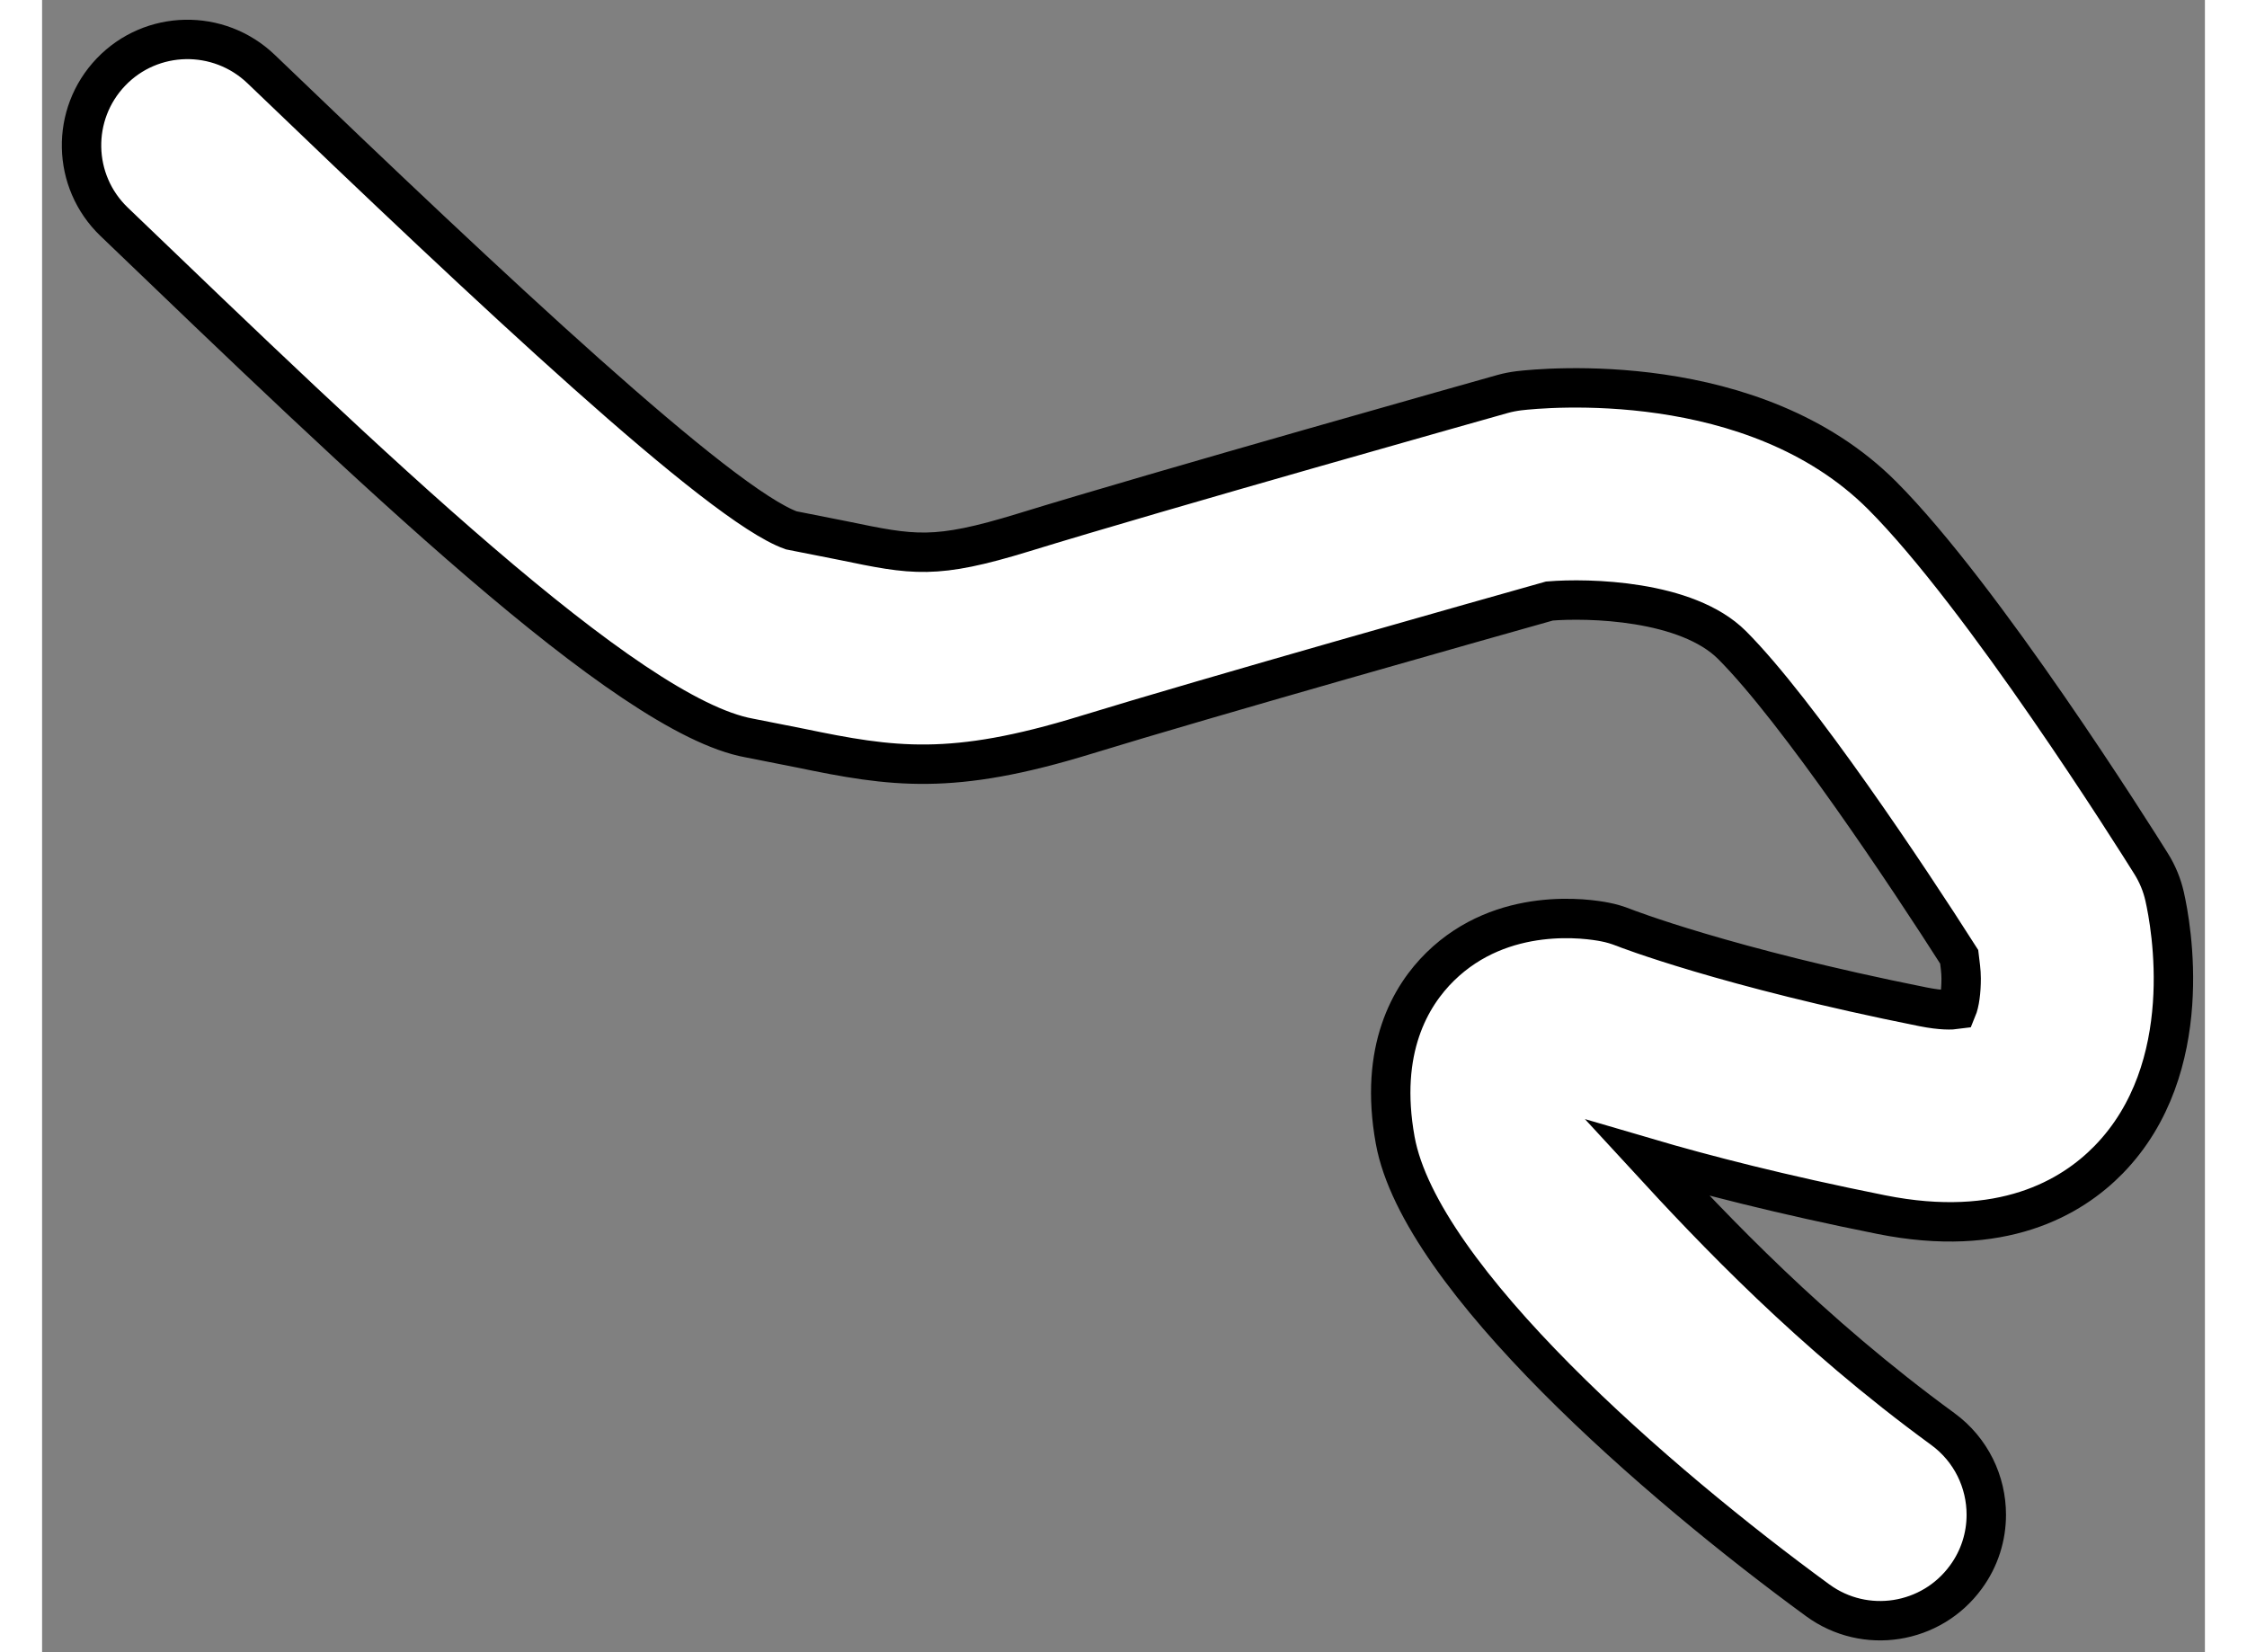
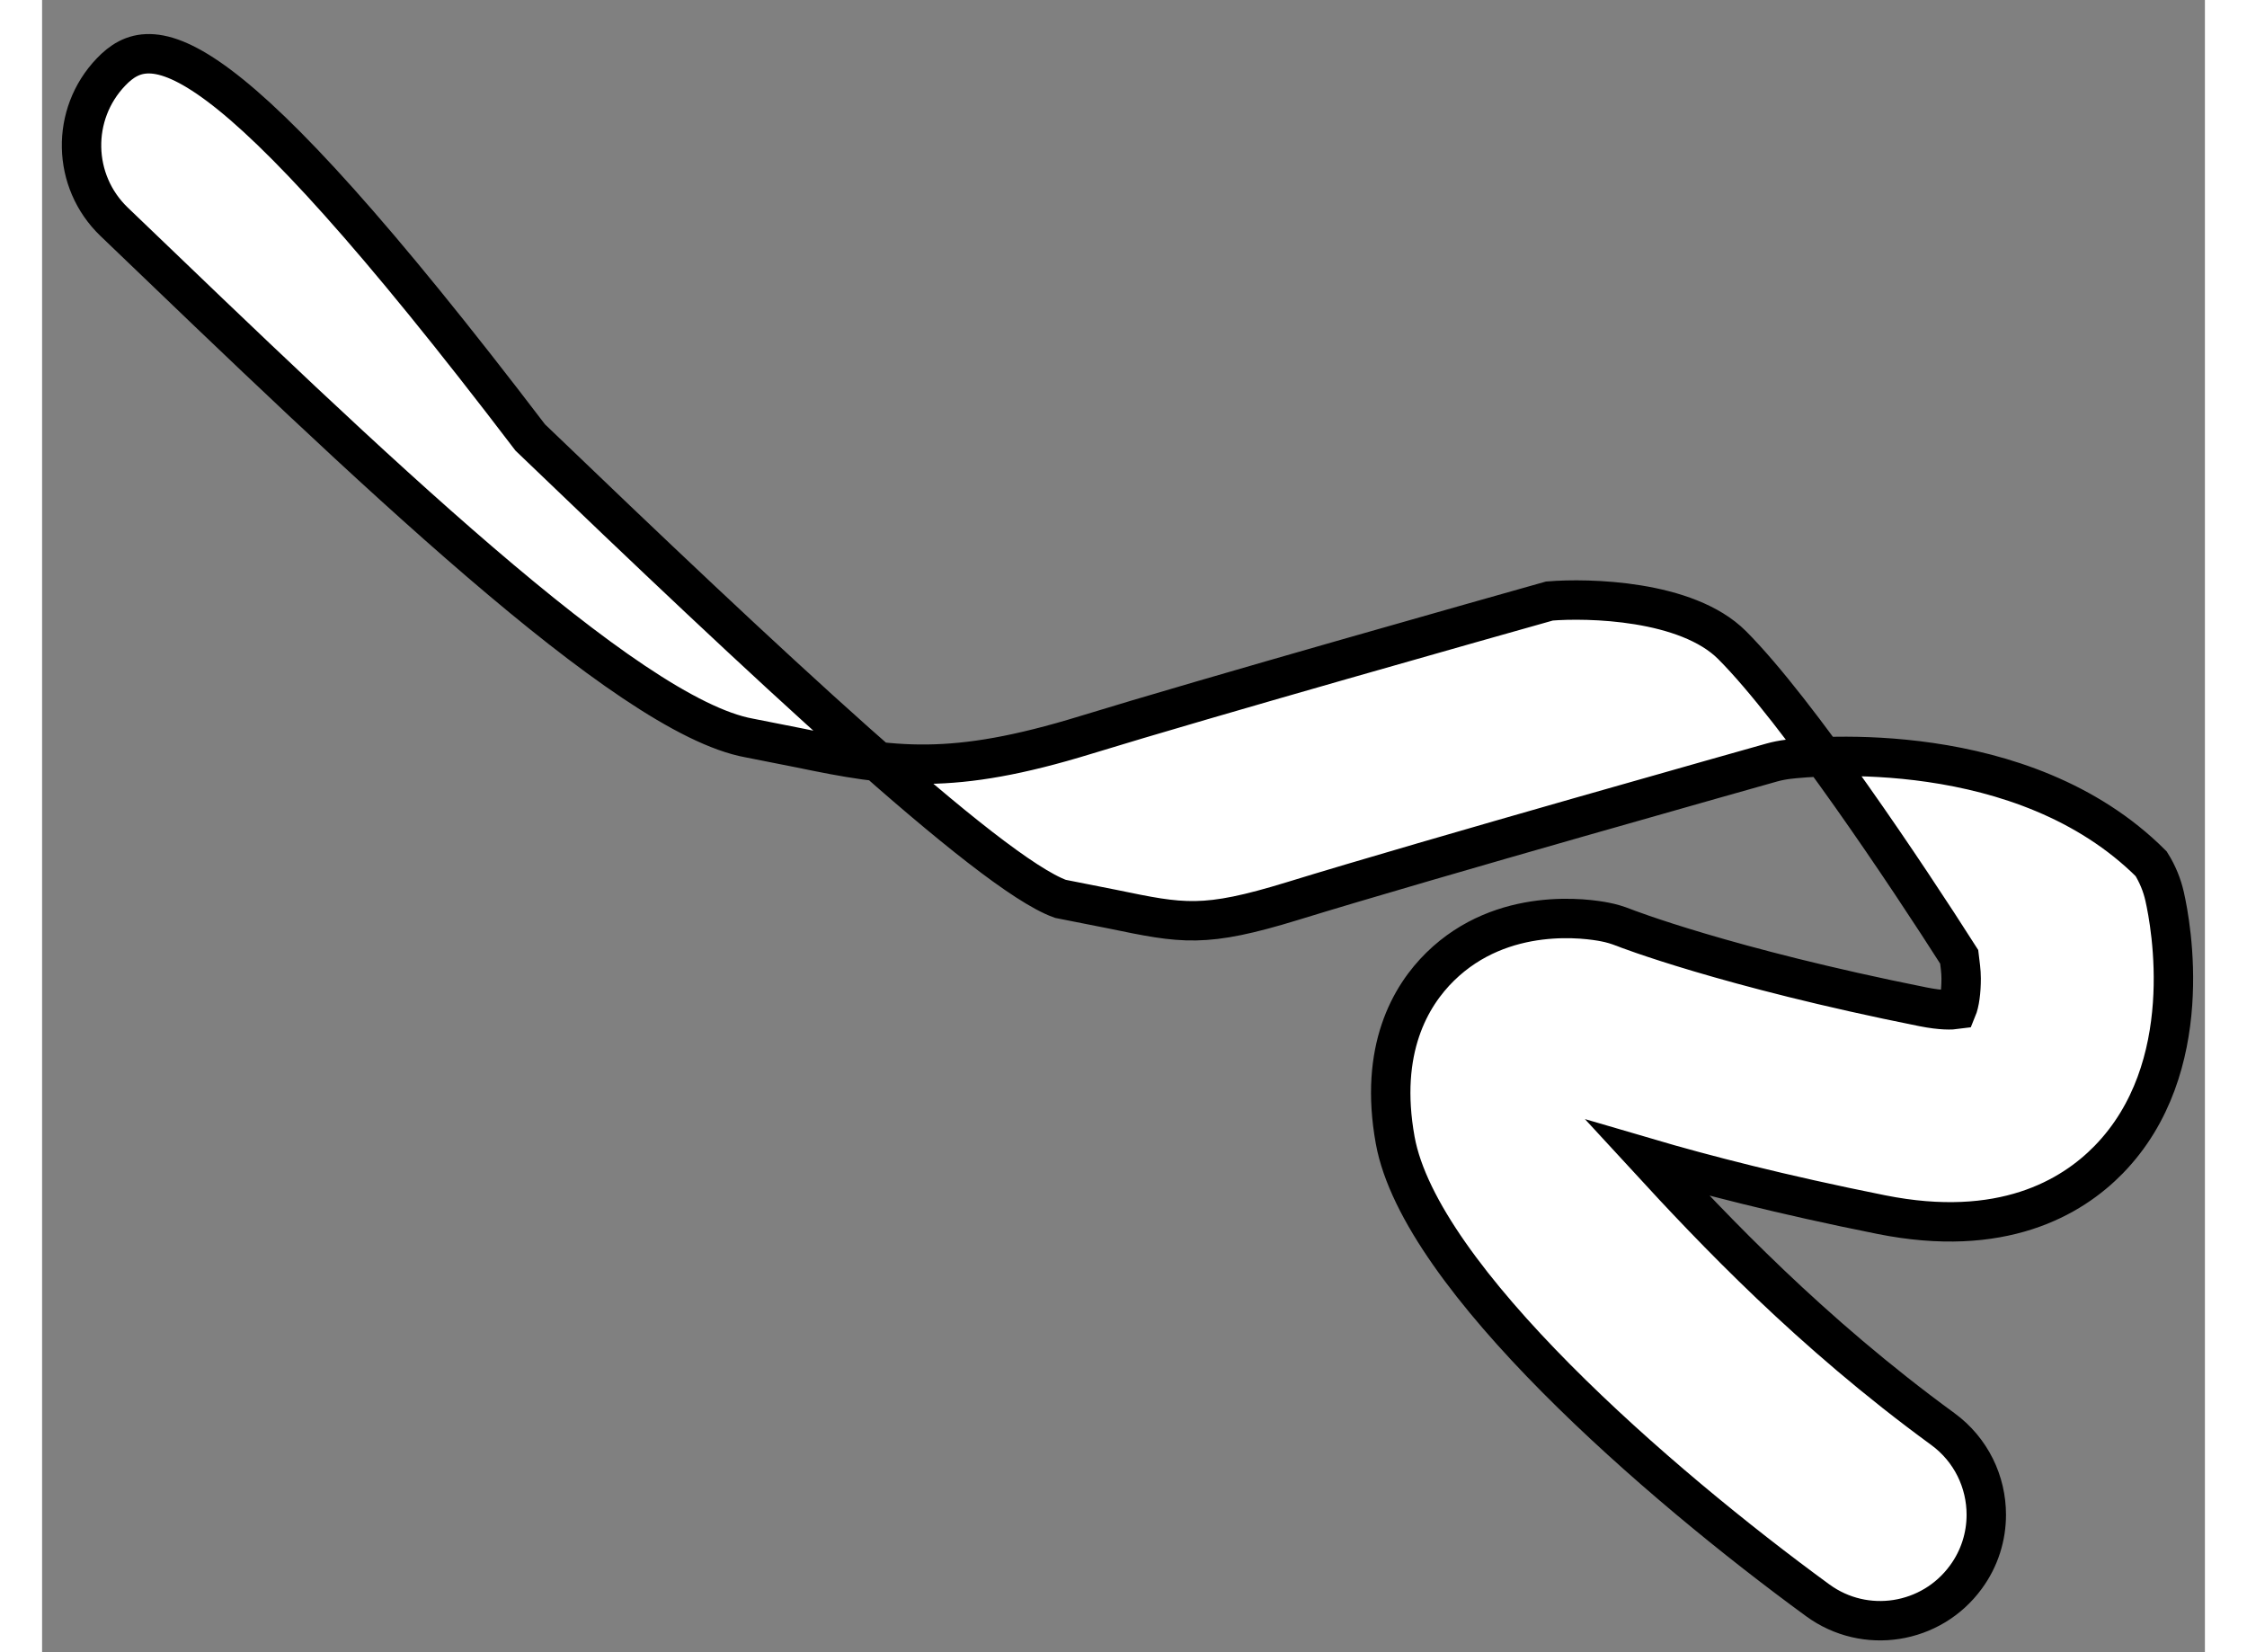
<svg xmlns="http://www.w3.org/2000/svg" version="1.1" x="0px" y="0px" width="244.8px" height="180px" viewBox="144.641 39.234 27.443 20.964" enable-background="new 0 0 244.8 180" xml:space="preserve">
  <rect x="144.641" y="39.234" width="27.443" height="20.964" fill="#808080" stroke="none" />
  <g>
-     <path fill="#FFFFFF" stroke="#000000" stroke-width="0.5" d="M145.516,40.147c-0.514,0.536-0.497,1.387,0.039,1.901    c3.2,3.072,6.506,6.268,8.059,6.55l0.642,0.127c1.179,0.245,1.927,0.357,3.625-0.165c1.548-0.476,5.166-1.497,5.886-1.7    c0.484-0.04,1.742-0.016,2.317,0.559c0.831,0.832,2.242,2.95,2.882,3.955c0.011,0.092,0.025,0.183,0.025,0.275    c0,0.168-0.02,0.31-0.054,0.392c-0.064,0.009-0.193,0.015-0.429-0.032c-2.506-0.501-3.79-1.002-3.803-1.008    c-0.074-0.029-0.153-0.053-0.232-0.068c-0.21-0.042-1.299-0.212-2.092,0.566c-0.377,0.37-0.779,1.052-0.571,2.203    c0.318,1.747,3.342,4.363,5.362,5.838c0.6,0.438,1.441,0.305,1.879-0.295c0.175-0.238,0.259-0.516,0.259-0.791    c0-0.416-0.191-0.824-0.552-1.088c-1.683-1.229-2.905-2.524-3.747-3.439c0.705,0.207,1.688,0.463,2.969,0.719    c1.524,0.305,2.409-0.212,2.884-0.699c1.133-1.163,0.789-2.984,0.709-3.338c-0.033-0.147-0.091-0.287-0.171-0.415    c-0.215-0.344-2.135-3.394-3.416-4.676c-1.626-1.624-4.306-1.361-4.605-1.326c-0.071,0.009-0.141,0.022-0.208,0.041    c-0.176,0.05-4.338,1.221-6.082,1.758c-1.121,0.344-1.391,0.288-2.288,0.102c0,0-0.57-0.113-0.657-0.13    c-0.902-0.323-3.787-3.03-6.727-5.854C146.881,39.595,146.029,39.612,145.516,40.147z" />
+     <path fill="#FFFFFF" stroke="#000000" stroke-width="0.5" d="M145.516,40.147c-0.514,0.536-0.497,1.387,0.039,1.901    c3.2,3.072,6.506,6.268,8.059,6.55l0.642,0.127c1.179,0.245,1.927,0.357,3.625-0.165c1.548-0.476,5.166-1.497,5.886-1.7    c0.484-0.04,1.742-0.016,2.317,0.559c0.831,0.832,2.242,2.95,2.882,3.955c0.011,0.092,0.025,0.183,0.025,0.275    c0,0.168-0.02,0.31-0.054,0.392c-0.064,0.009-0.193,0.015-0.429-0.032c-2.506-0.501-3.79-1.002-3.803-1.008    c-0.074-0.029-0.153-0.053-0.232-0.068c-0.21-0.042-1.299-0.212-2.092,0.566c-0.377,0.37-0.779,1.052-0.571,2.203    c0.318,1.747,3.342,4.363,5.362,5.838c0.6,0.438,1.441,0.305,1.879-0.295c0.175-0.238,0.259-0.516,0.259-0.791    c0-0.416-0.191-0.824-0.552-1.088c-1.683-1.229-2.905-2.524-3.747-3.439c0.705,0.207,1.688,0.463,2.969,0.719    c1.524,0.305,2.409-0.212,2.884-0.699c1.133-1.163,0.789-2.984,0.709-3.338c-0.033-0.147-0.091-0.287-0.171-0.415    c-1.626-1.624-4.306-1.361-4.605-1.326c-0.071,0.009-0.141,0.022-0.208,0.041    c-0.176,0.05-4.338,1.221-6.082,1.758c-1.121,0.344-1.391,0.288-2.288,0.102c0,0-0.57-0.113-0.657-0.13    c-0.902-0.323-3.787-3.03-6.727-5.854C146.881,39.595,146.029,39.612,145.516,40.147z" />
  </g>
</svg>